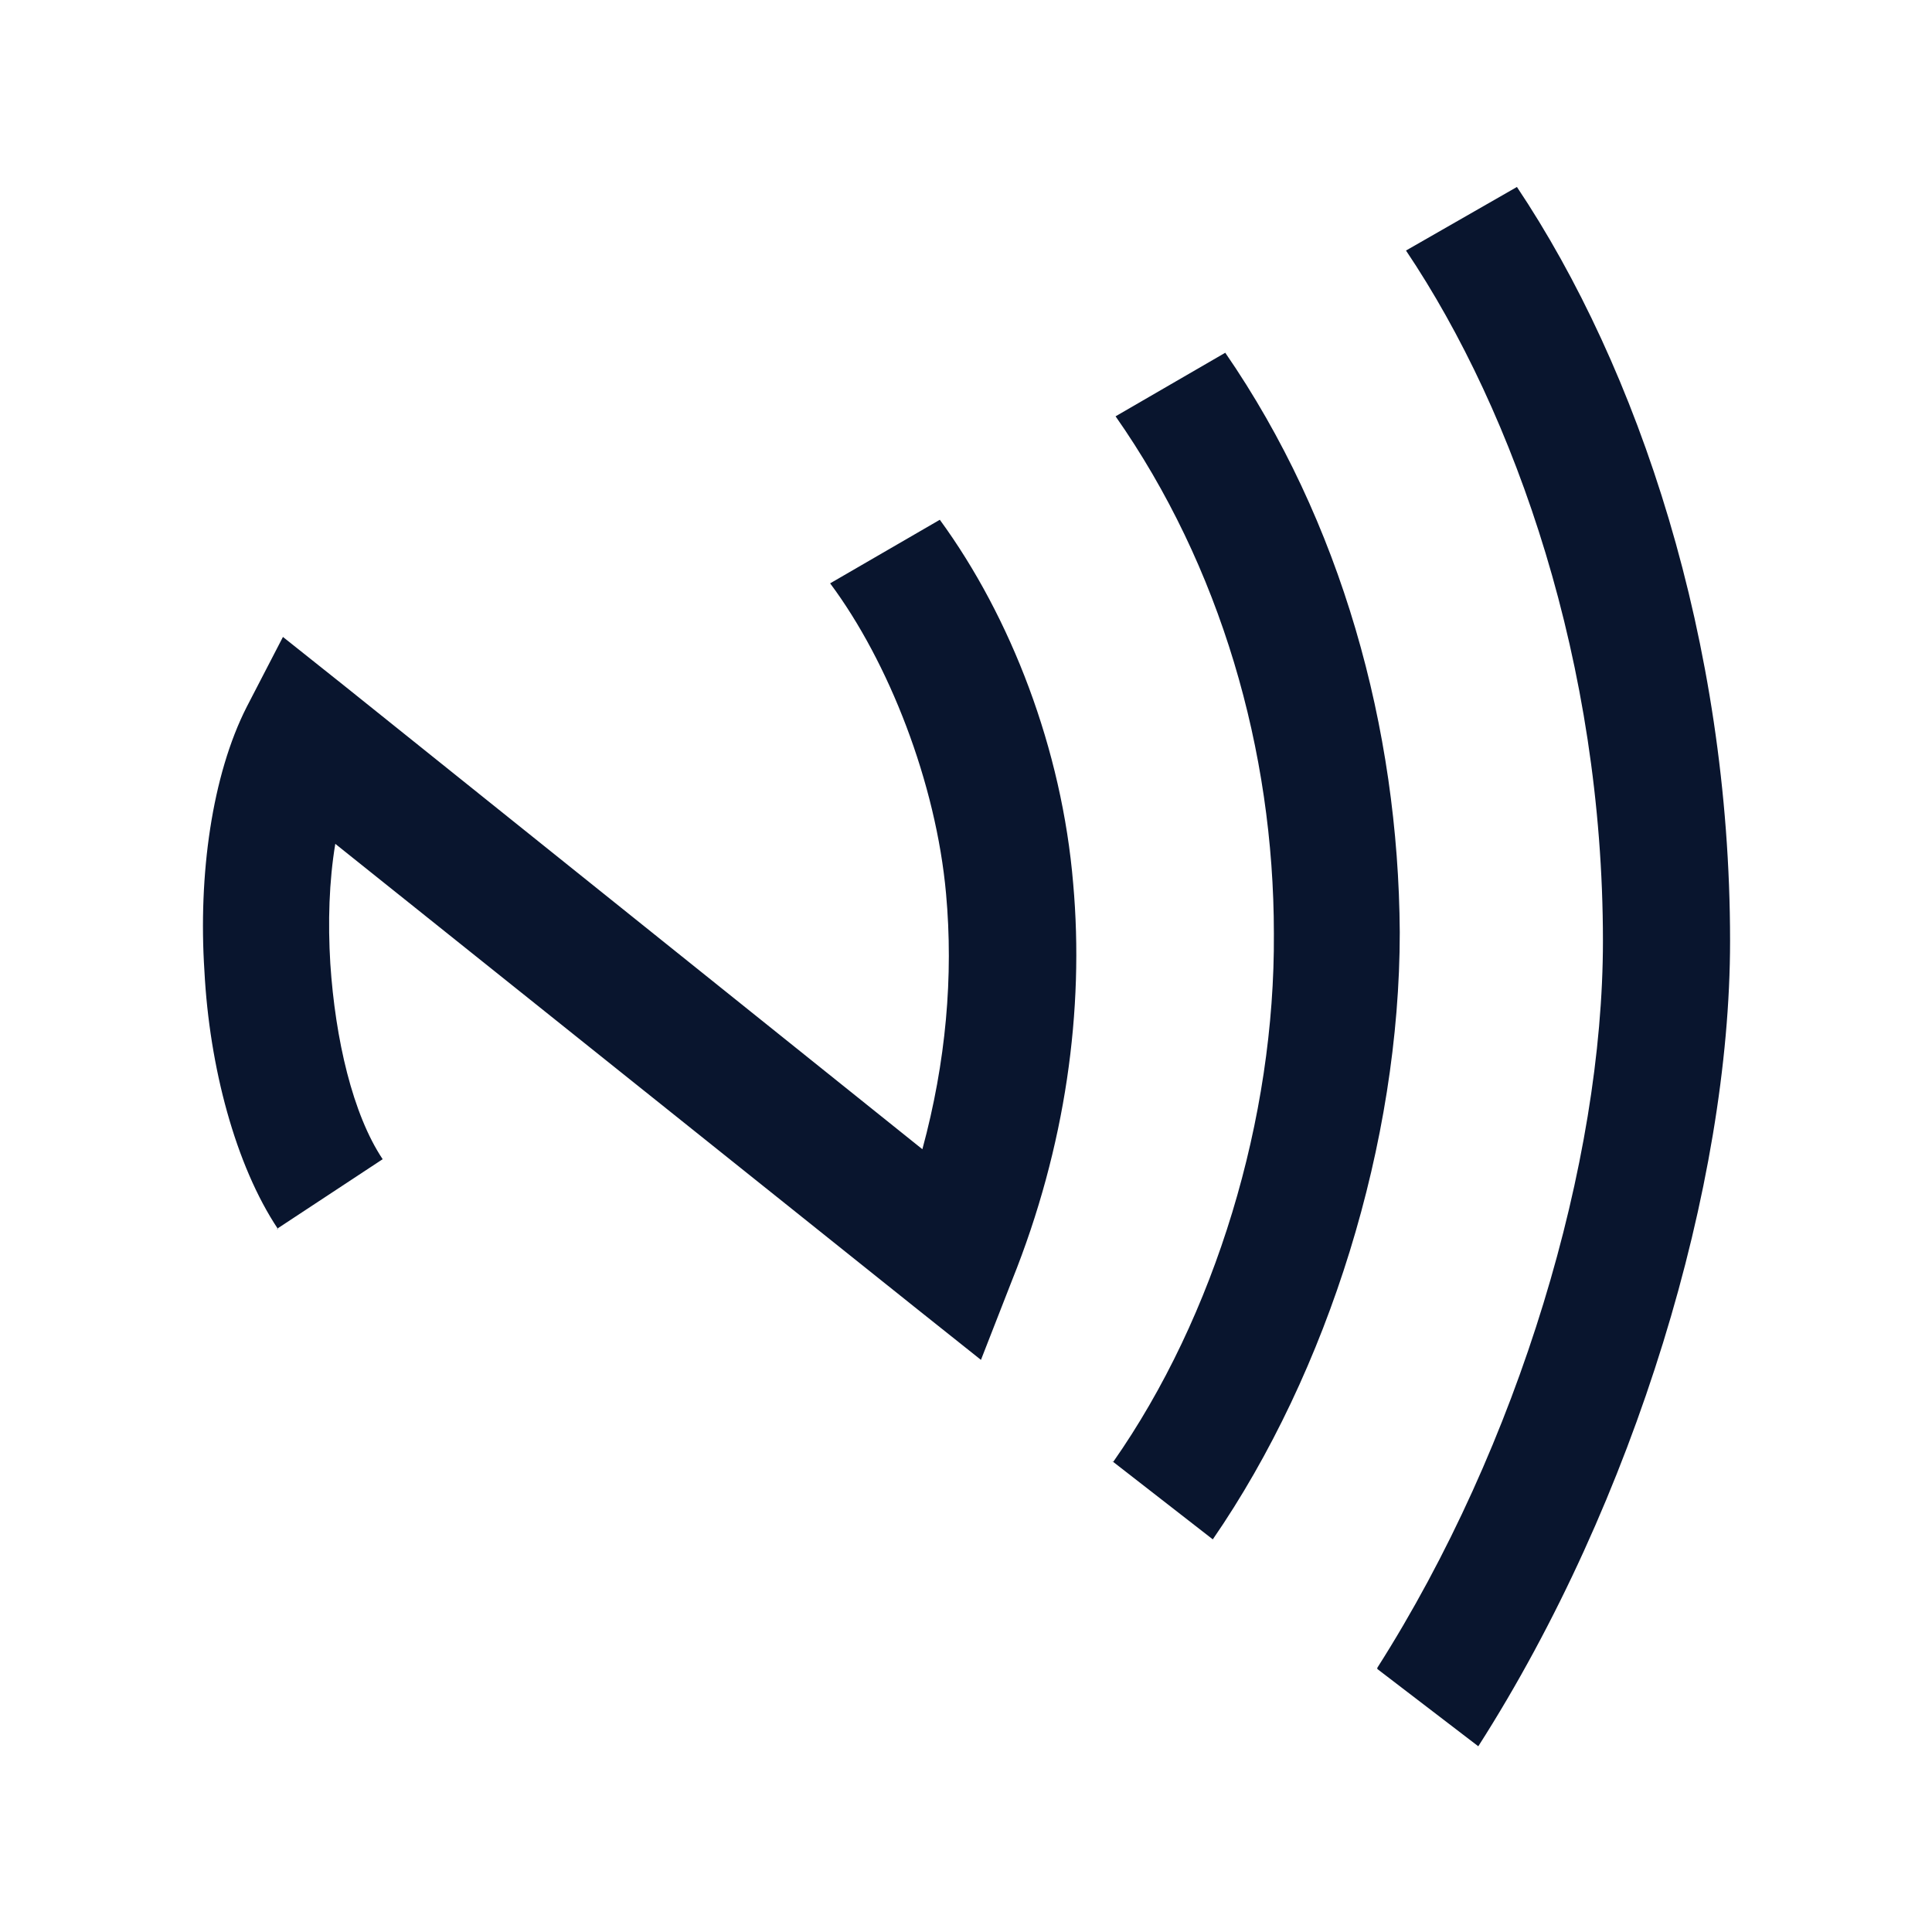
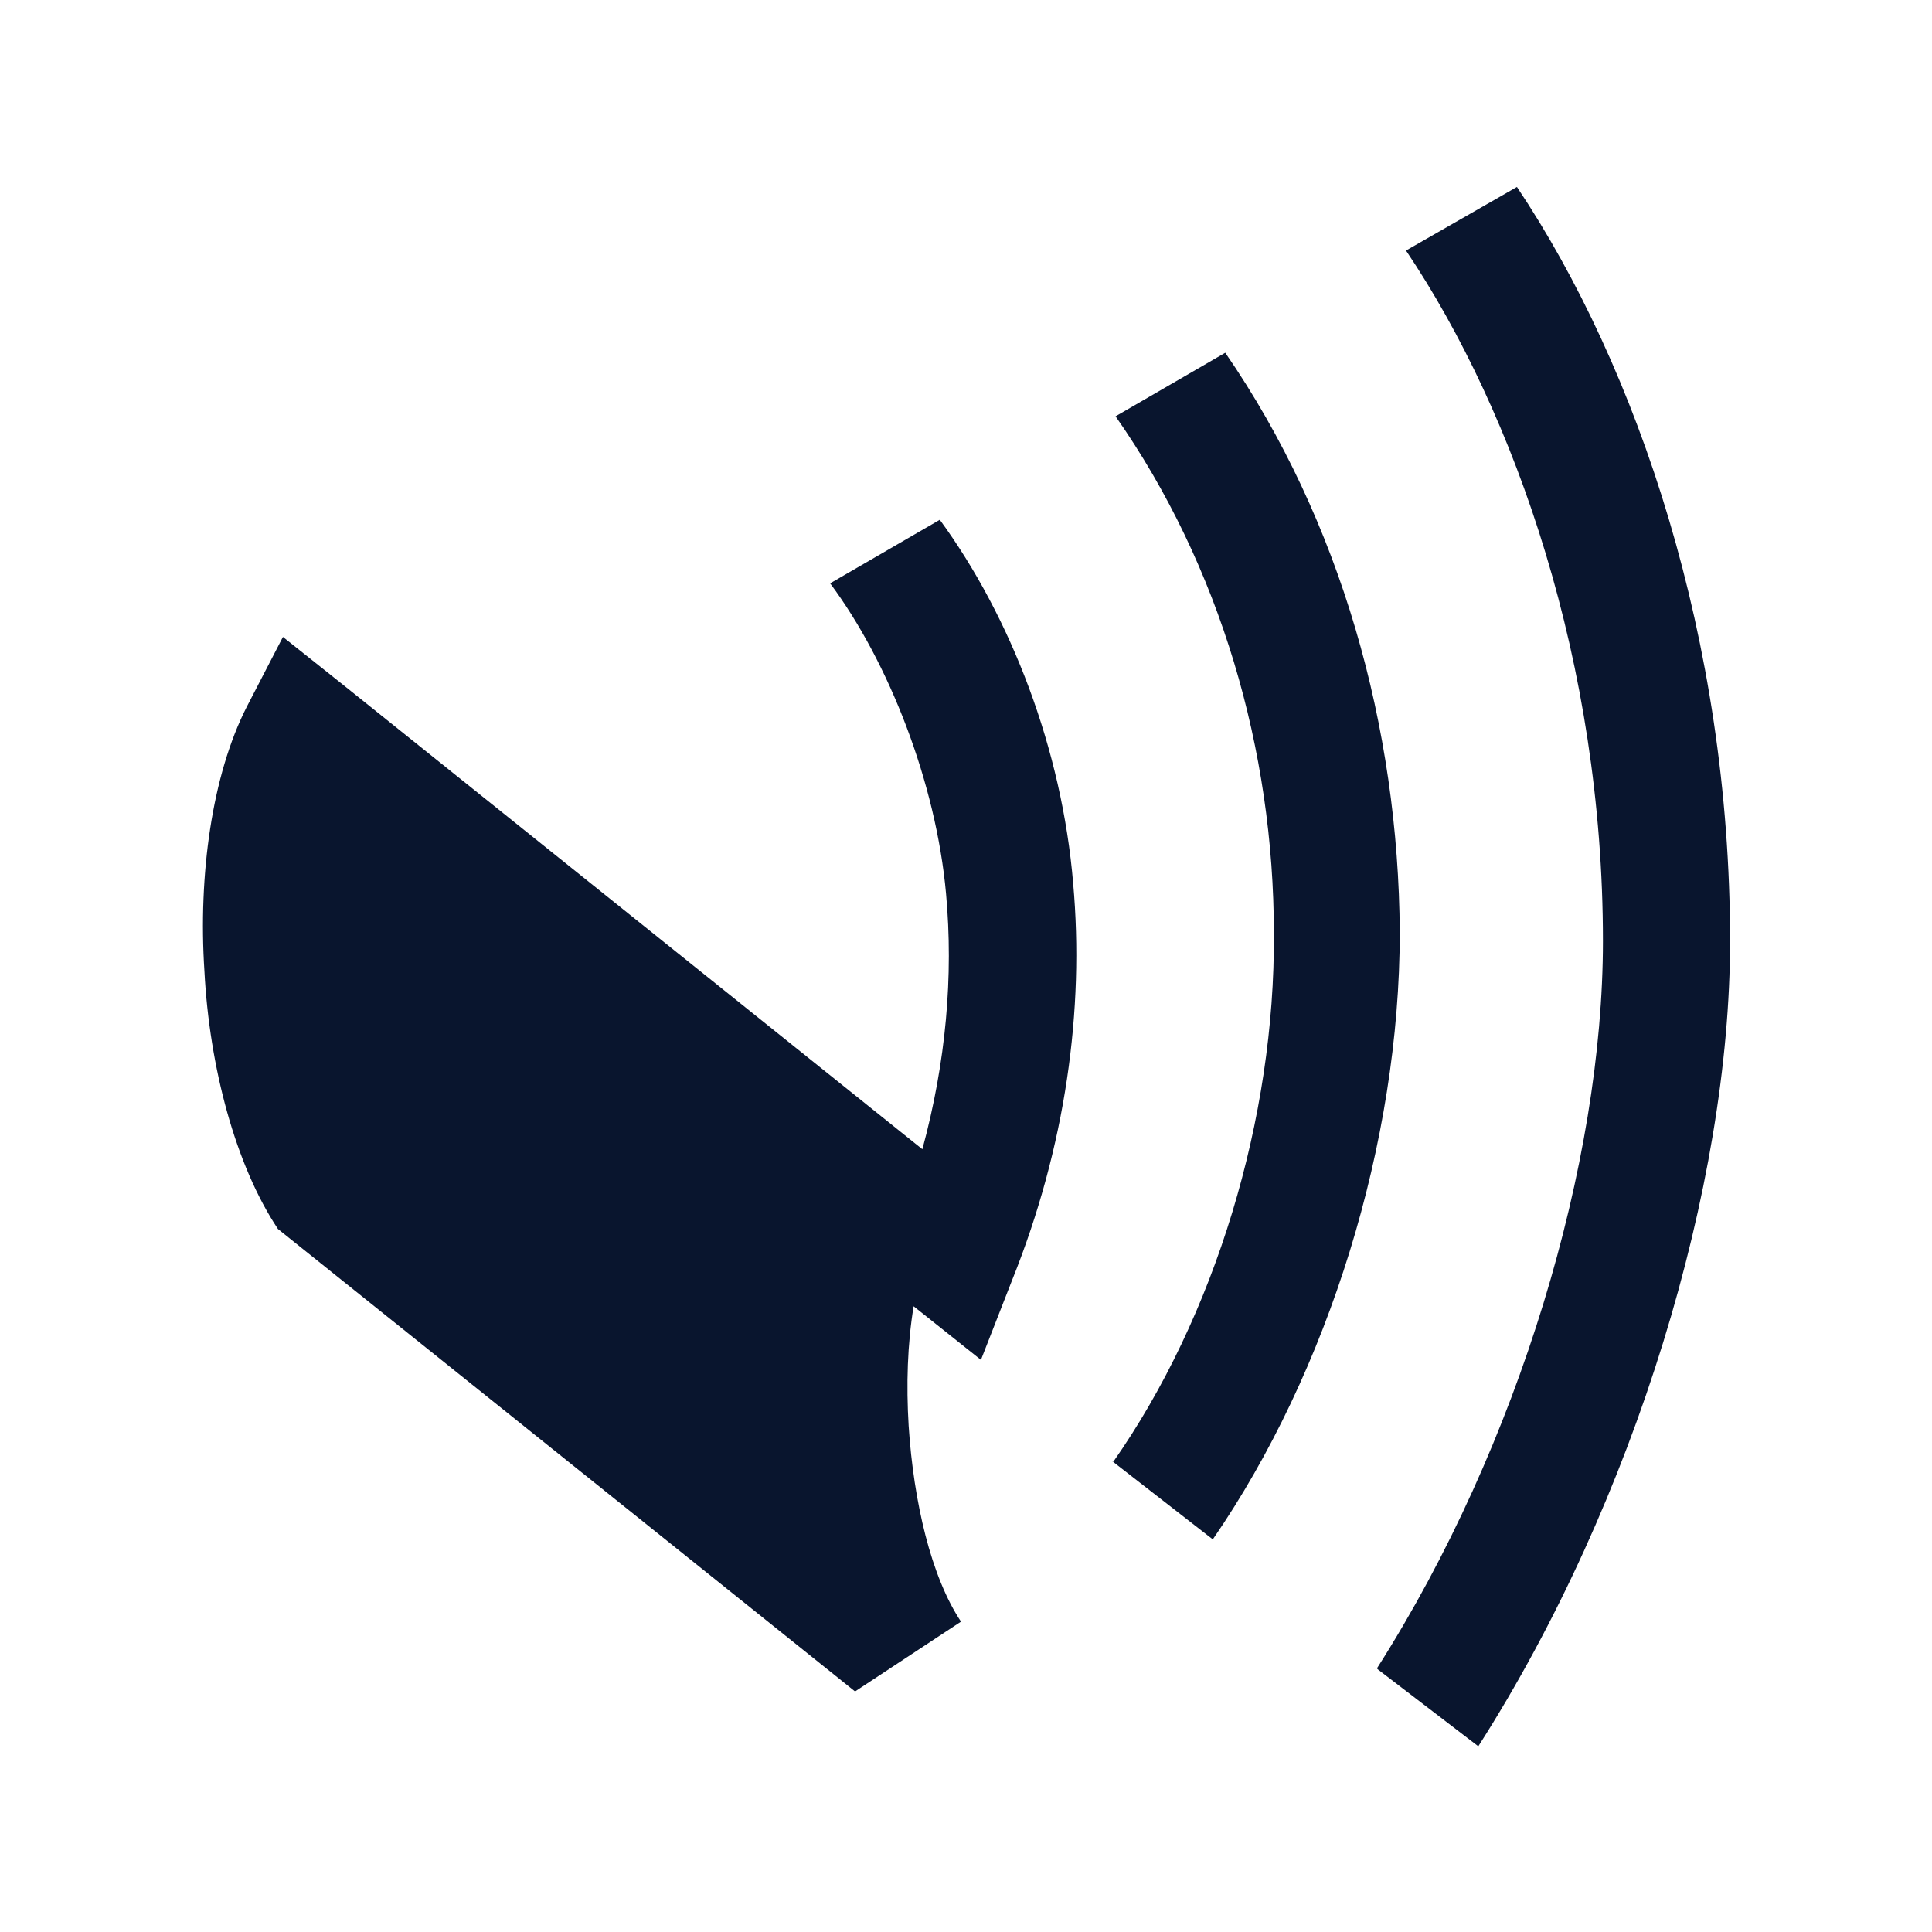
<svg xmlns="http://www.w3.org/2000/svg" id="Layer_1" viewBox="0 0 15.5 15.5">
  <defs>
    <style>.cls-1{fill:#09152e;}</style>
  </defs>
-   <path class="cls-1" d="M2.23,9.86c-.34-.51-.55-1.3-.59-2.07-.05-.77,.06-1.57,.34-2.12l.29-.56,.49,.39,4.64,3.72c.19-.7,.25-1.39,.19-2.05-.08-.89-.46-1.86-.93-2.49l.88-.51c.57,.78,.98,1.84,1.07,2.92,.09,1.01-.06,2.11-.49,3.18l-.25,.64-.54-.43L2.69,6.77c-.05,.3-.06,.63-.04,.96,.04,.61,.18,1.21,.42,1.57l-.85,.56h0Zm8.82,3.52c1.14-1.79,1.81-4.06,1.81-5.83,0-2.22-.7-4.23-1.58-5.54l.89-.51c.97,1.45,1.71,3.64,1.71,6.05,0,1.95-.76,4.49-2.02,6.46l-.81-.62h0Zm-2.12-1.65c.82-1.17,1.3-2.76,1.29-4.24,0-1.47-.43-2.95-1.27-4.15l.88-.51c.93,1.35,1.39,3.01,1.4,4.65,0,1.68-.57,3.52-1.5,4.87l-.81-.63h0Z" />
+   <path class="cls-1" d="M2.23,9.86c-.34-.51-.55-1.3-.59-2.07-.05-.77,.06-1.57,.34-2.12l.29-.56,.49,.39,4.64,3.72c.19-.7,.25-1.39,.19-2.05-.08-.89-.46-1.86-.93-2.49l.88-.51c.57,.78,.98,1.84,1.07,2.92,.09,1.01-.06,2.11-.49,3.18l-.25,.64-.54-.43c-.05,.3-.06,.63-.04,.96,.04,.61,.18,1.21,.42,1.57l-.85,.56h0Zm8.82,3.52c1.14-1.79,1.81-4.06,1.81-5.83,0-2.22-.7-4.23-1.58-5.54l.89-.51c.97,1.45,1.71,3.64,1.71,6.05,0,1.95-.76,4.49-2.02,6.46l-.81-.62h0Zm-2.12-1.65c.82-1.17,1.3-2.76,1.29-4.24,0-1.47-.43-2.95-1.27-4.15l.88-.51c.93,1.35,1.39,3.01,1.4,4.65,0,1.68-.57,3.52-1.5,4.87l-.81-.63h0Z" />
</svg>